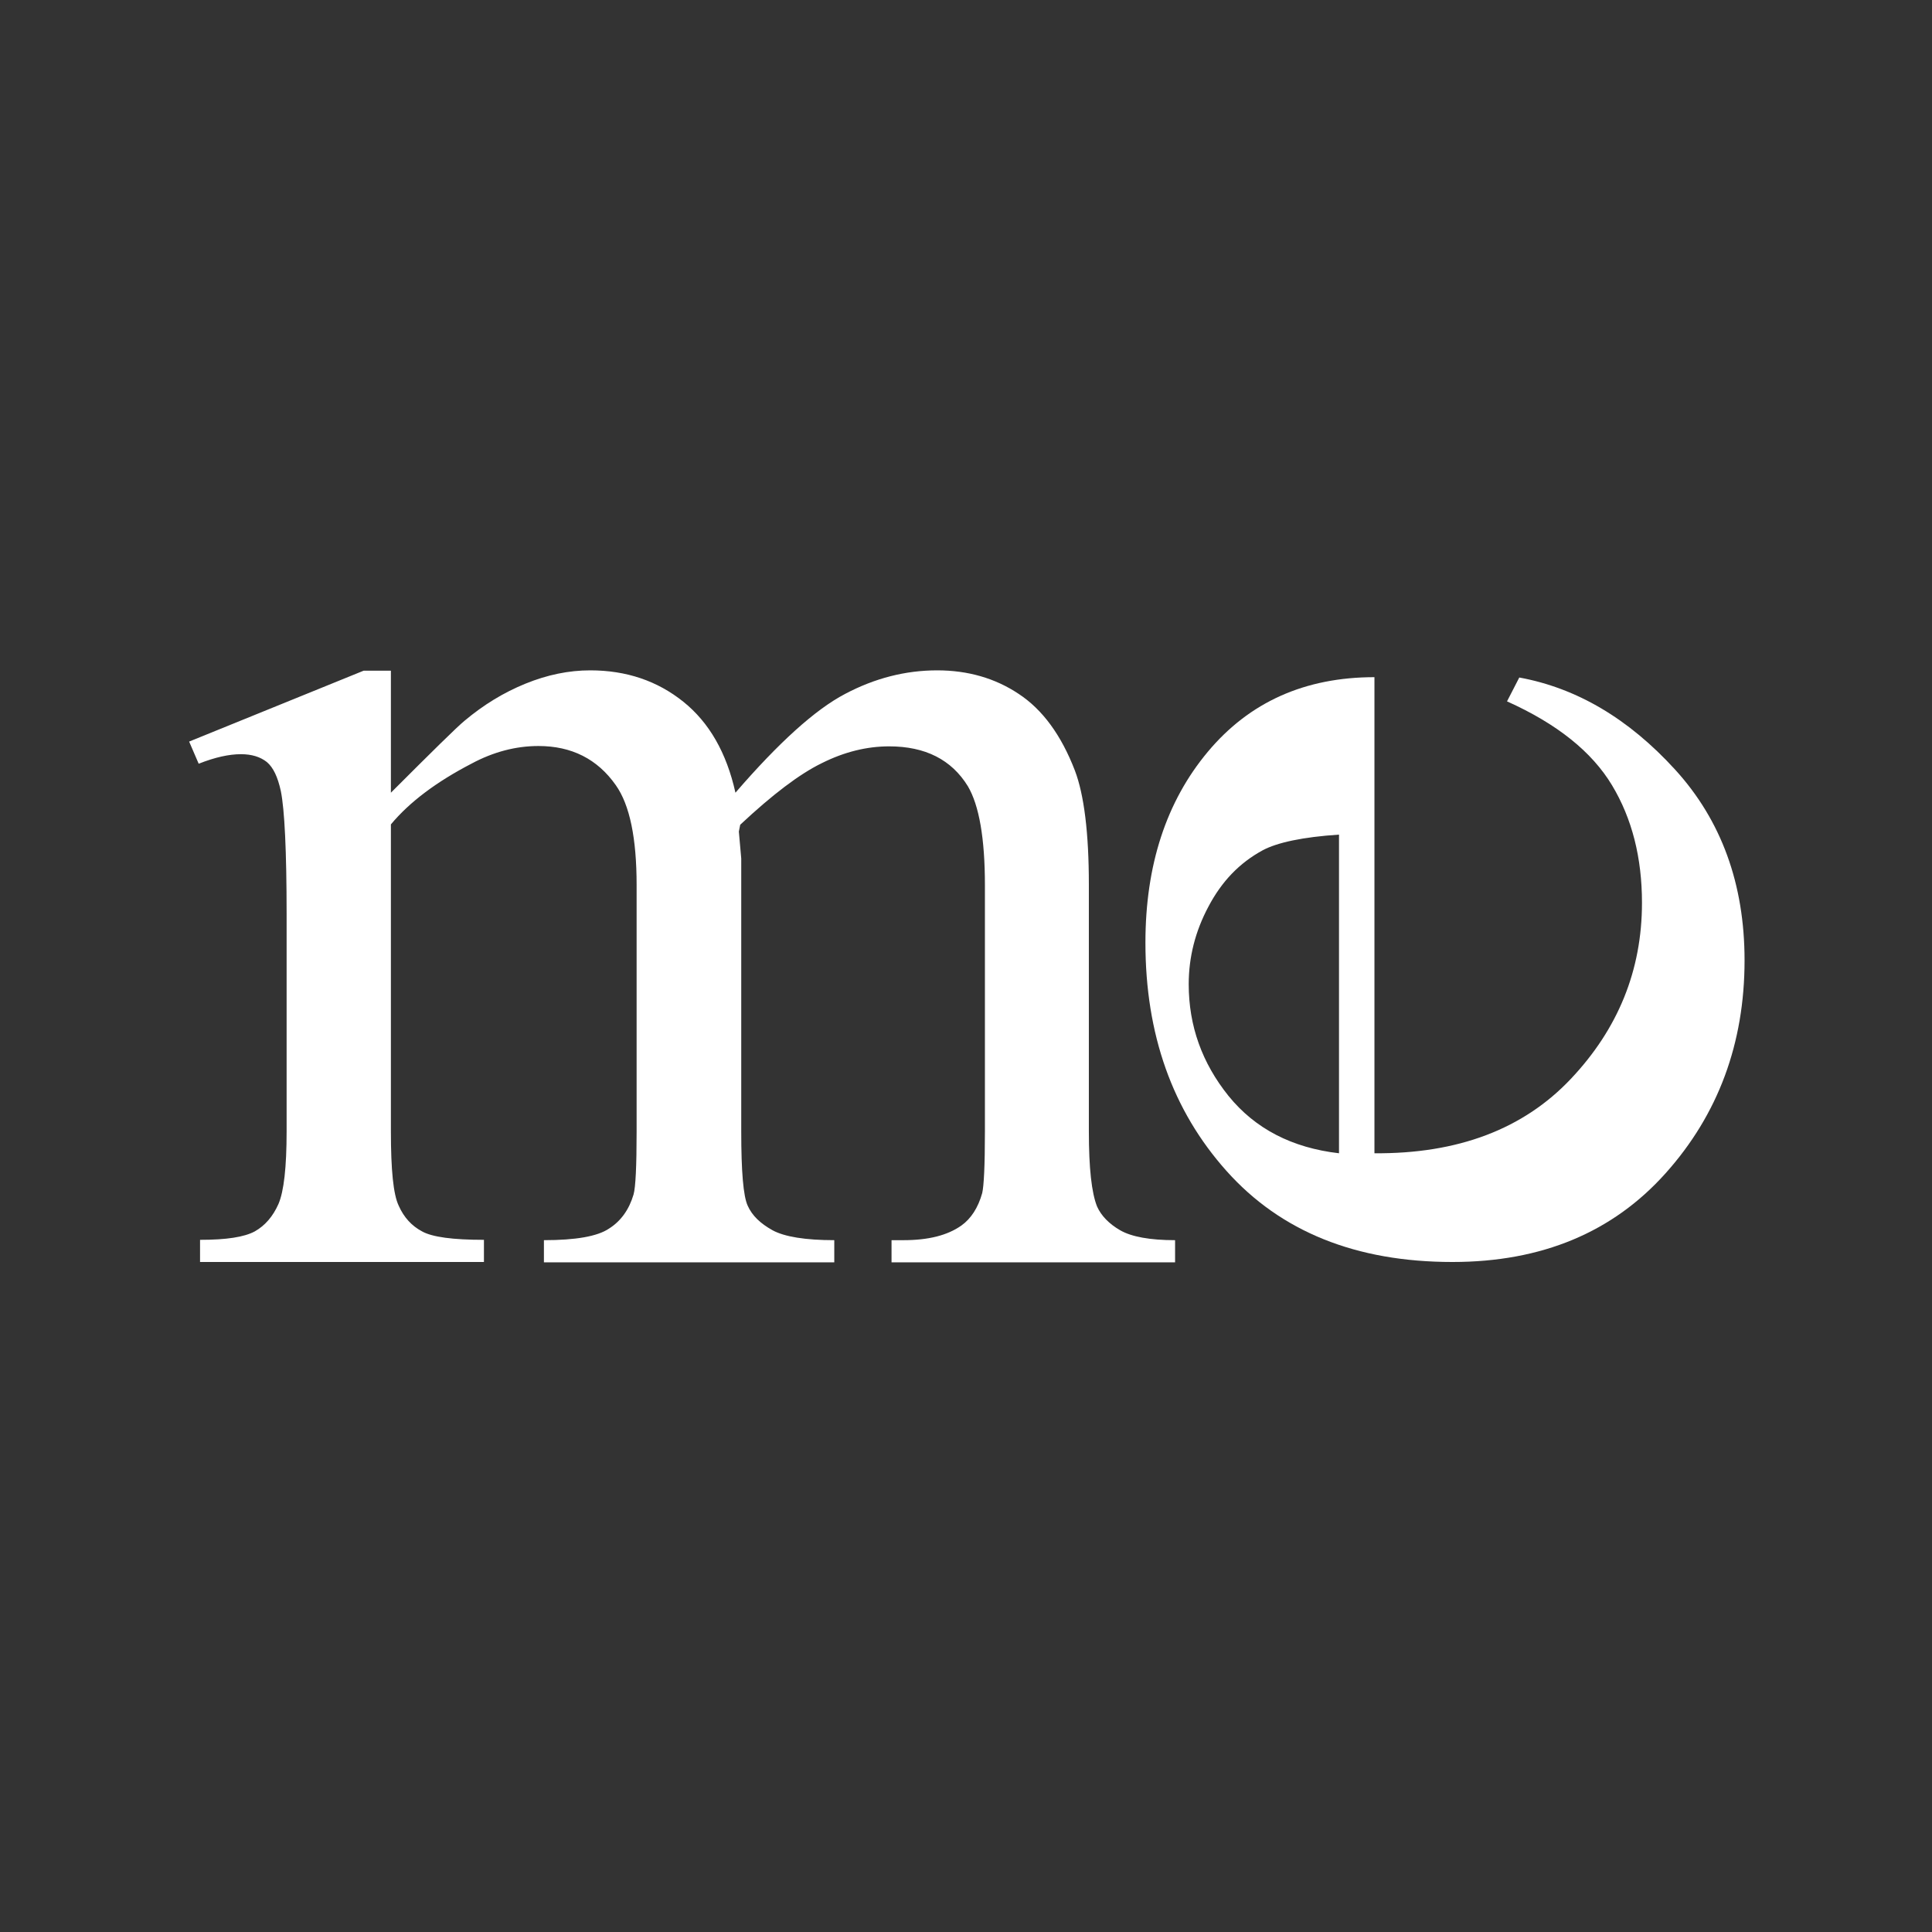
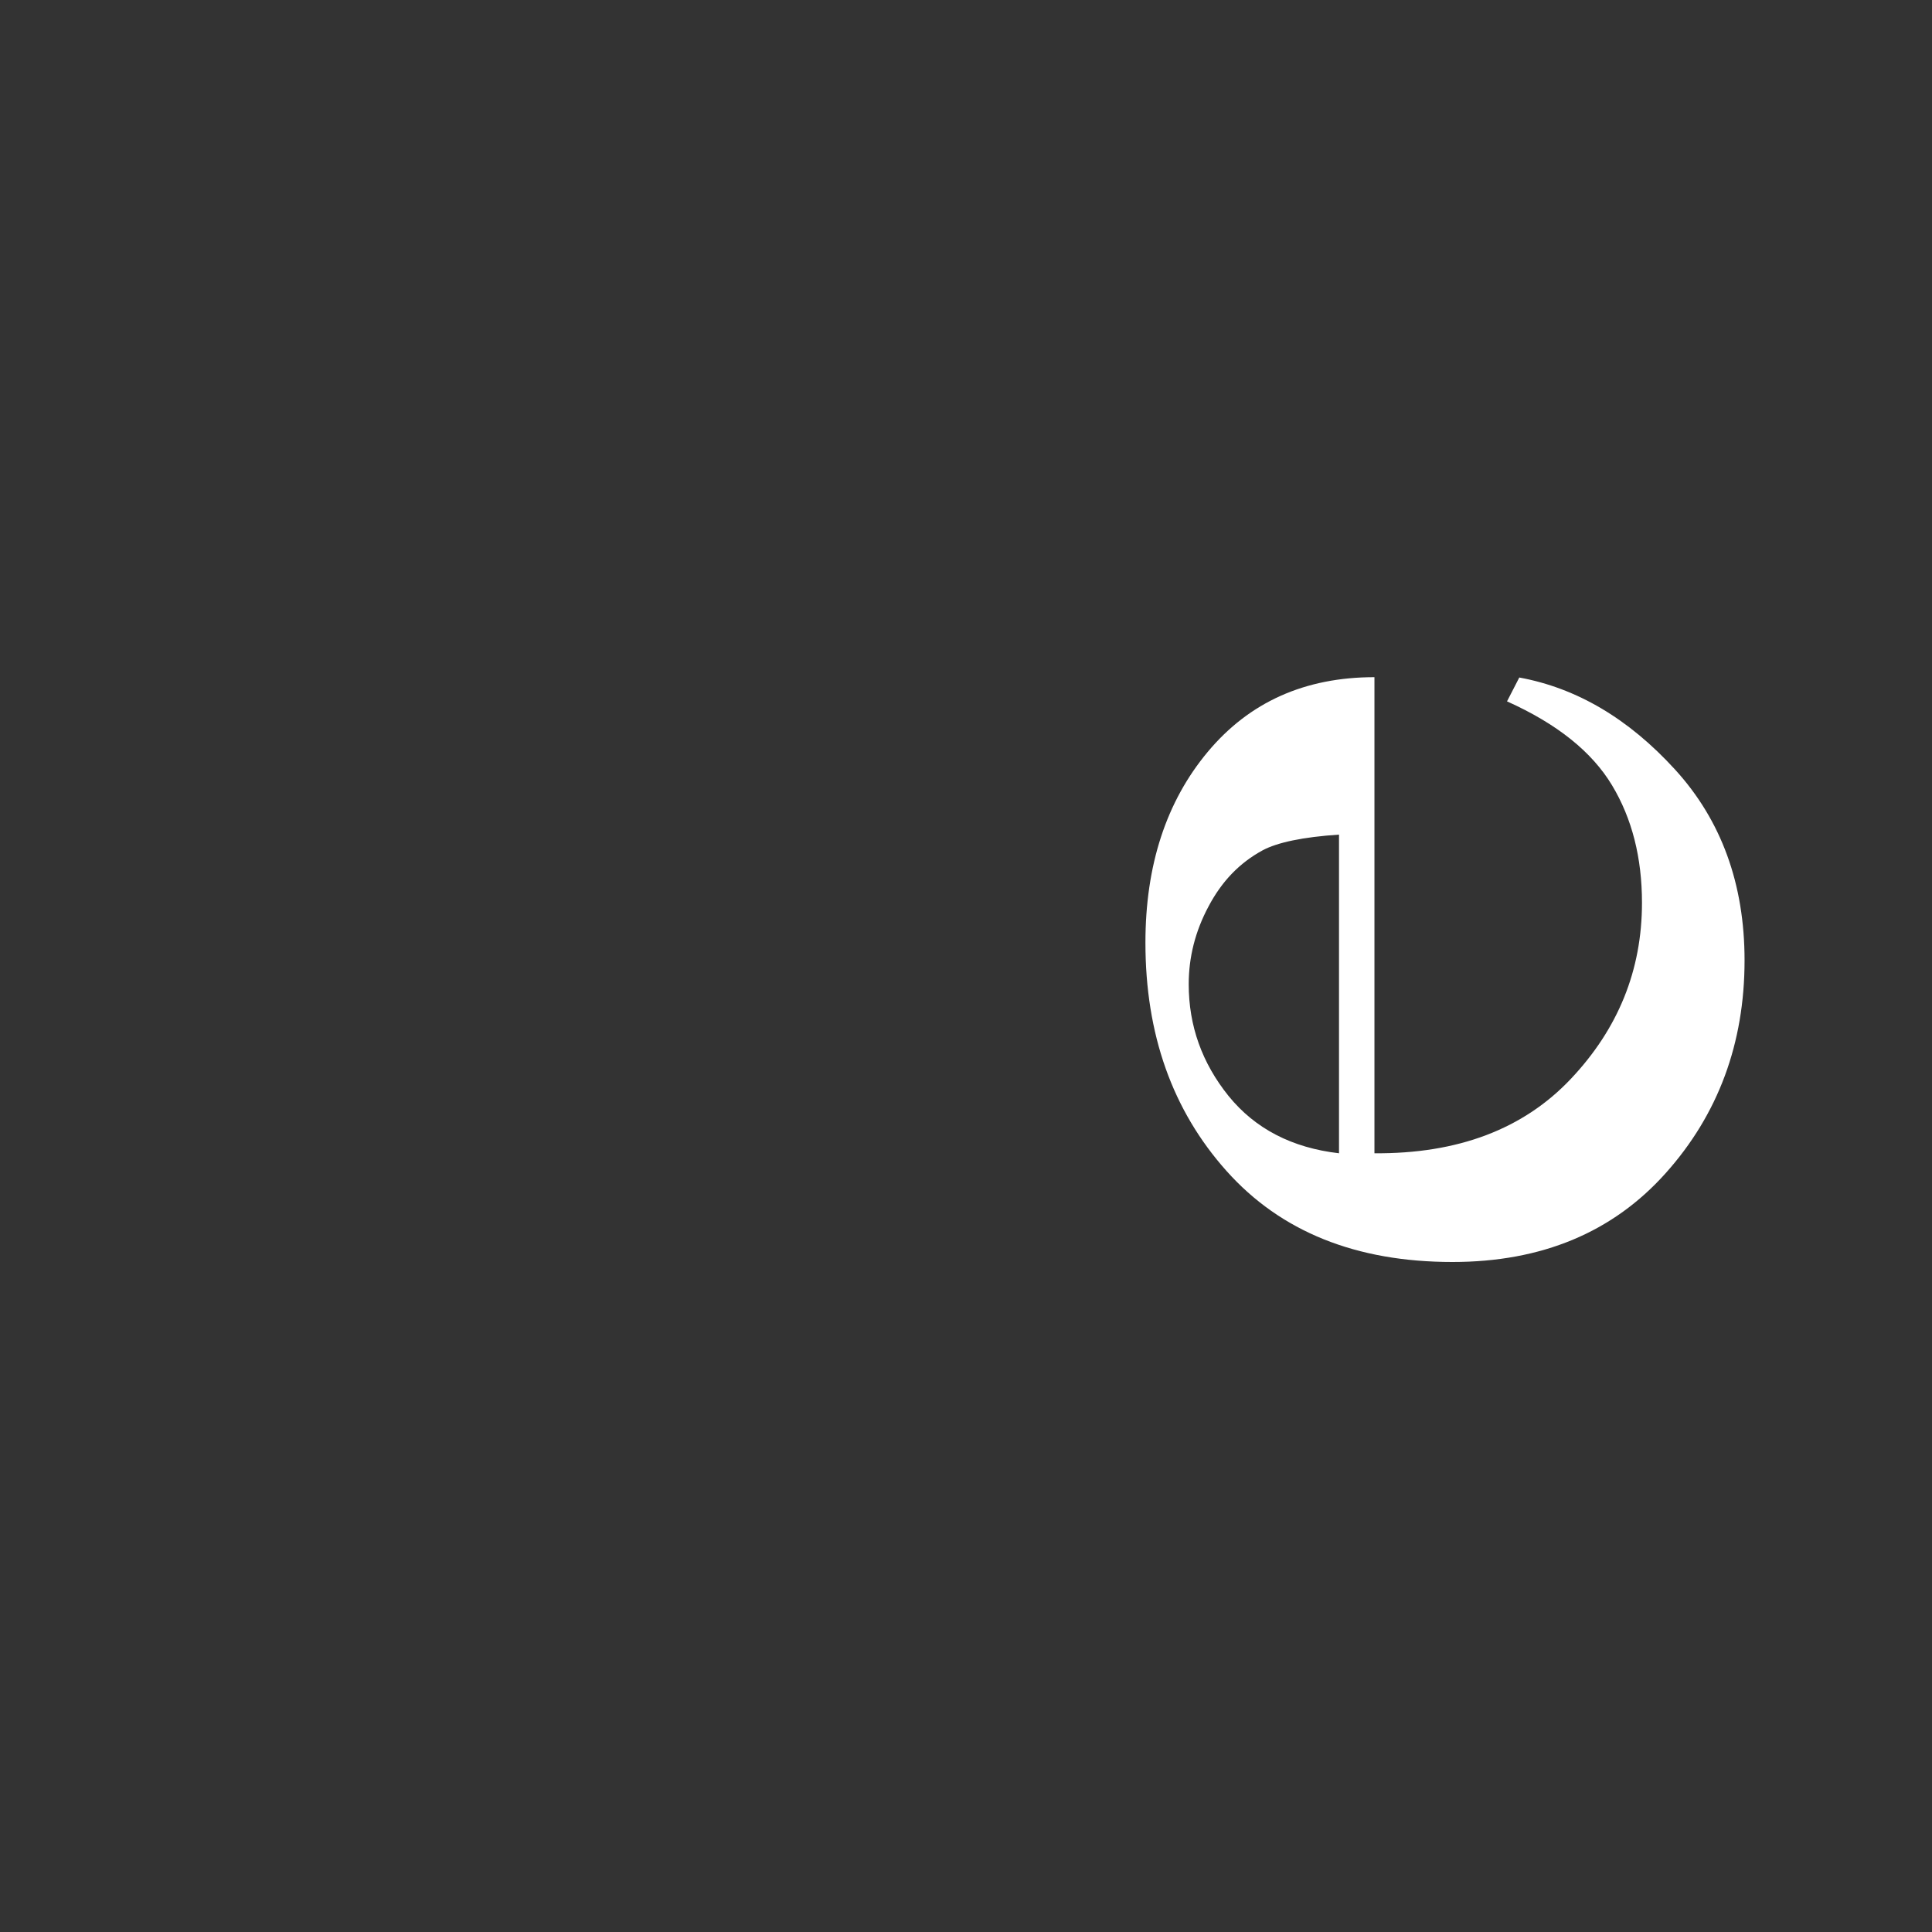
<svg xmlns="http://www.w3.org/2000/svg" id="Слой_1" x="0px" y="0px" viewBox="0 0 566.9 566.9" style="enable-background:new 0 0 566.9 566.9;" xml:space="preserve">
  <rect x="0" y="0" width="566.9" height="566.9" fill="#333333" stroke="none" />
  <style type="text/css"> .st0{fill:#FFFFFF;} </style>
  <g>
-     <path class="st0" d="M114.6,232.7c12.3-12.3,19.5-19.4,21.7-21.2c5.6-4.7,11.5-8.3,17.9-10.9c6.4-2.6,12.7-3.9,19-3.9 c10.6,0,19.7,3.1,27.3,9.2c7.6,6.1,12.7,15,15.3,26.7c12.7-14.7,23.4-24.4,32.2-29c8.7-4.6,17.7-6.9,27-6.9c9,0,17,2.3,23.9,6.9 c7,4.6,12.5,12.1,16.5,22.5c2.7,7.1,4.1,18.3,4.1,33.5V332c0,10.7,0.8,18,2.4,22c1.2,2.7,3.5,5.1,6.8,7c3.3,1.9,8.7,2.9,16.1,2.9 v6.5h-83.2v-6.5h3.5c7.3,0,12.9-1.4,17-4.3c2.8-2,4.9-5.2,6.1-9.5c0.5-2.1,0.8-8.1,0.8-18.1v-72.3c0-13.7-1.7-23.4-5-29 c-4.8-7.8-12.5-11.7-23.1-11.7c-6.5,0-13.1,1.6-19.7,4.9c-6.6,3.2-14.6,9.3-24,18.1l-0.4,2l0.7,7.9V332c0,11.7,0.6,19,1.9,21.8 c1.3,2.9,3.7,5.2,7.3,7.2c3.5,1.9,9.6,2.9,18.1,2.9v6.5h-85.2v-6.5c9.3,0,15.7-1.1,19.1-3.4c3.5-2.2,5.9-5.6,7.2-10 c0.6-2.1,0.9-8.3,0.9-18.5v-72.3c0-13.7-2-23.5-6.1-29.3c-5.4-7.7-13-11.5-22.7-11.5c-6.6,0-13.2,1.7-19.7,5.2 c-10.2,5.3-18.1,11.2-23.6,17.8V332c0,11.2,0.7,18.5,2.3,21.8c1.5,3.4,3.8,5.9,6.8,7.5c3,1.7,9.1,2.5,18.2,2.5v6.5H58.7v-6.5 c7.7,0,13-0.8,16.1-2.5c3-1.7,5.3-4.4,6.9-8c1.6-3.7,2.4-10.8,2.4-21.3v-63.7c0-18.7-0.6-30.8-1.7-36.2c-0.9-4.1-2.2-6.9-4.1-8.5 c-1.9-1.5-4.4-2.3-7.6-2.3c-3.5,0-7.6,0.9-12.4,2.8l-2.8-6.5l51.2-20.8h8V232.7z" />
    <path class="st0" d="M403.2,338.4c24.6,0.2,43.8-7.1,57.7-21.8c13.9-14.7,20.9-31.9,20.9-51.7c0-13.2-2.9-24.7-8.8-34.5 c-5.9-9.8-16.1-18-30.8-24.6l3.6-7c16.9,3.1,32.1,12.1,45.7,27c13.6,14.9,20.4,33.6,20.4,56c0,24.3-7.7,45.2-23.2,62.5 c-15.5,17.3-36.3,26-62.5,26c-28.3,0-50.4-8.9-66.3-26.7c-15.9-17.8-23.8-40.1-23.8-67c0-22.7,6.1-41.4,18.3-56 c12.2-14.6,28.5-21.9,48.9-21.9V338.4z M392.9,338.4v-93.5c-10.6,0.7-18.1,2.3-22.4,4.6c-6.8,3.7-12,9.1-15.9,16.5 c-3.9,7.3-5.8,14.9-5.8,22.8c0,12.2,3.9,23.1,11.7,32.8C368.3,331.2,379.1,336.8,392.9,338.4z" />
  </g>
</svg>